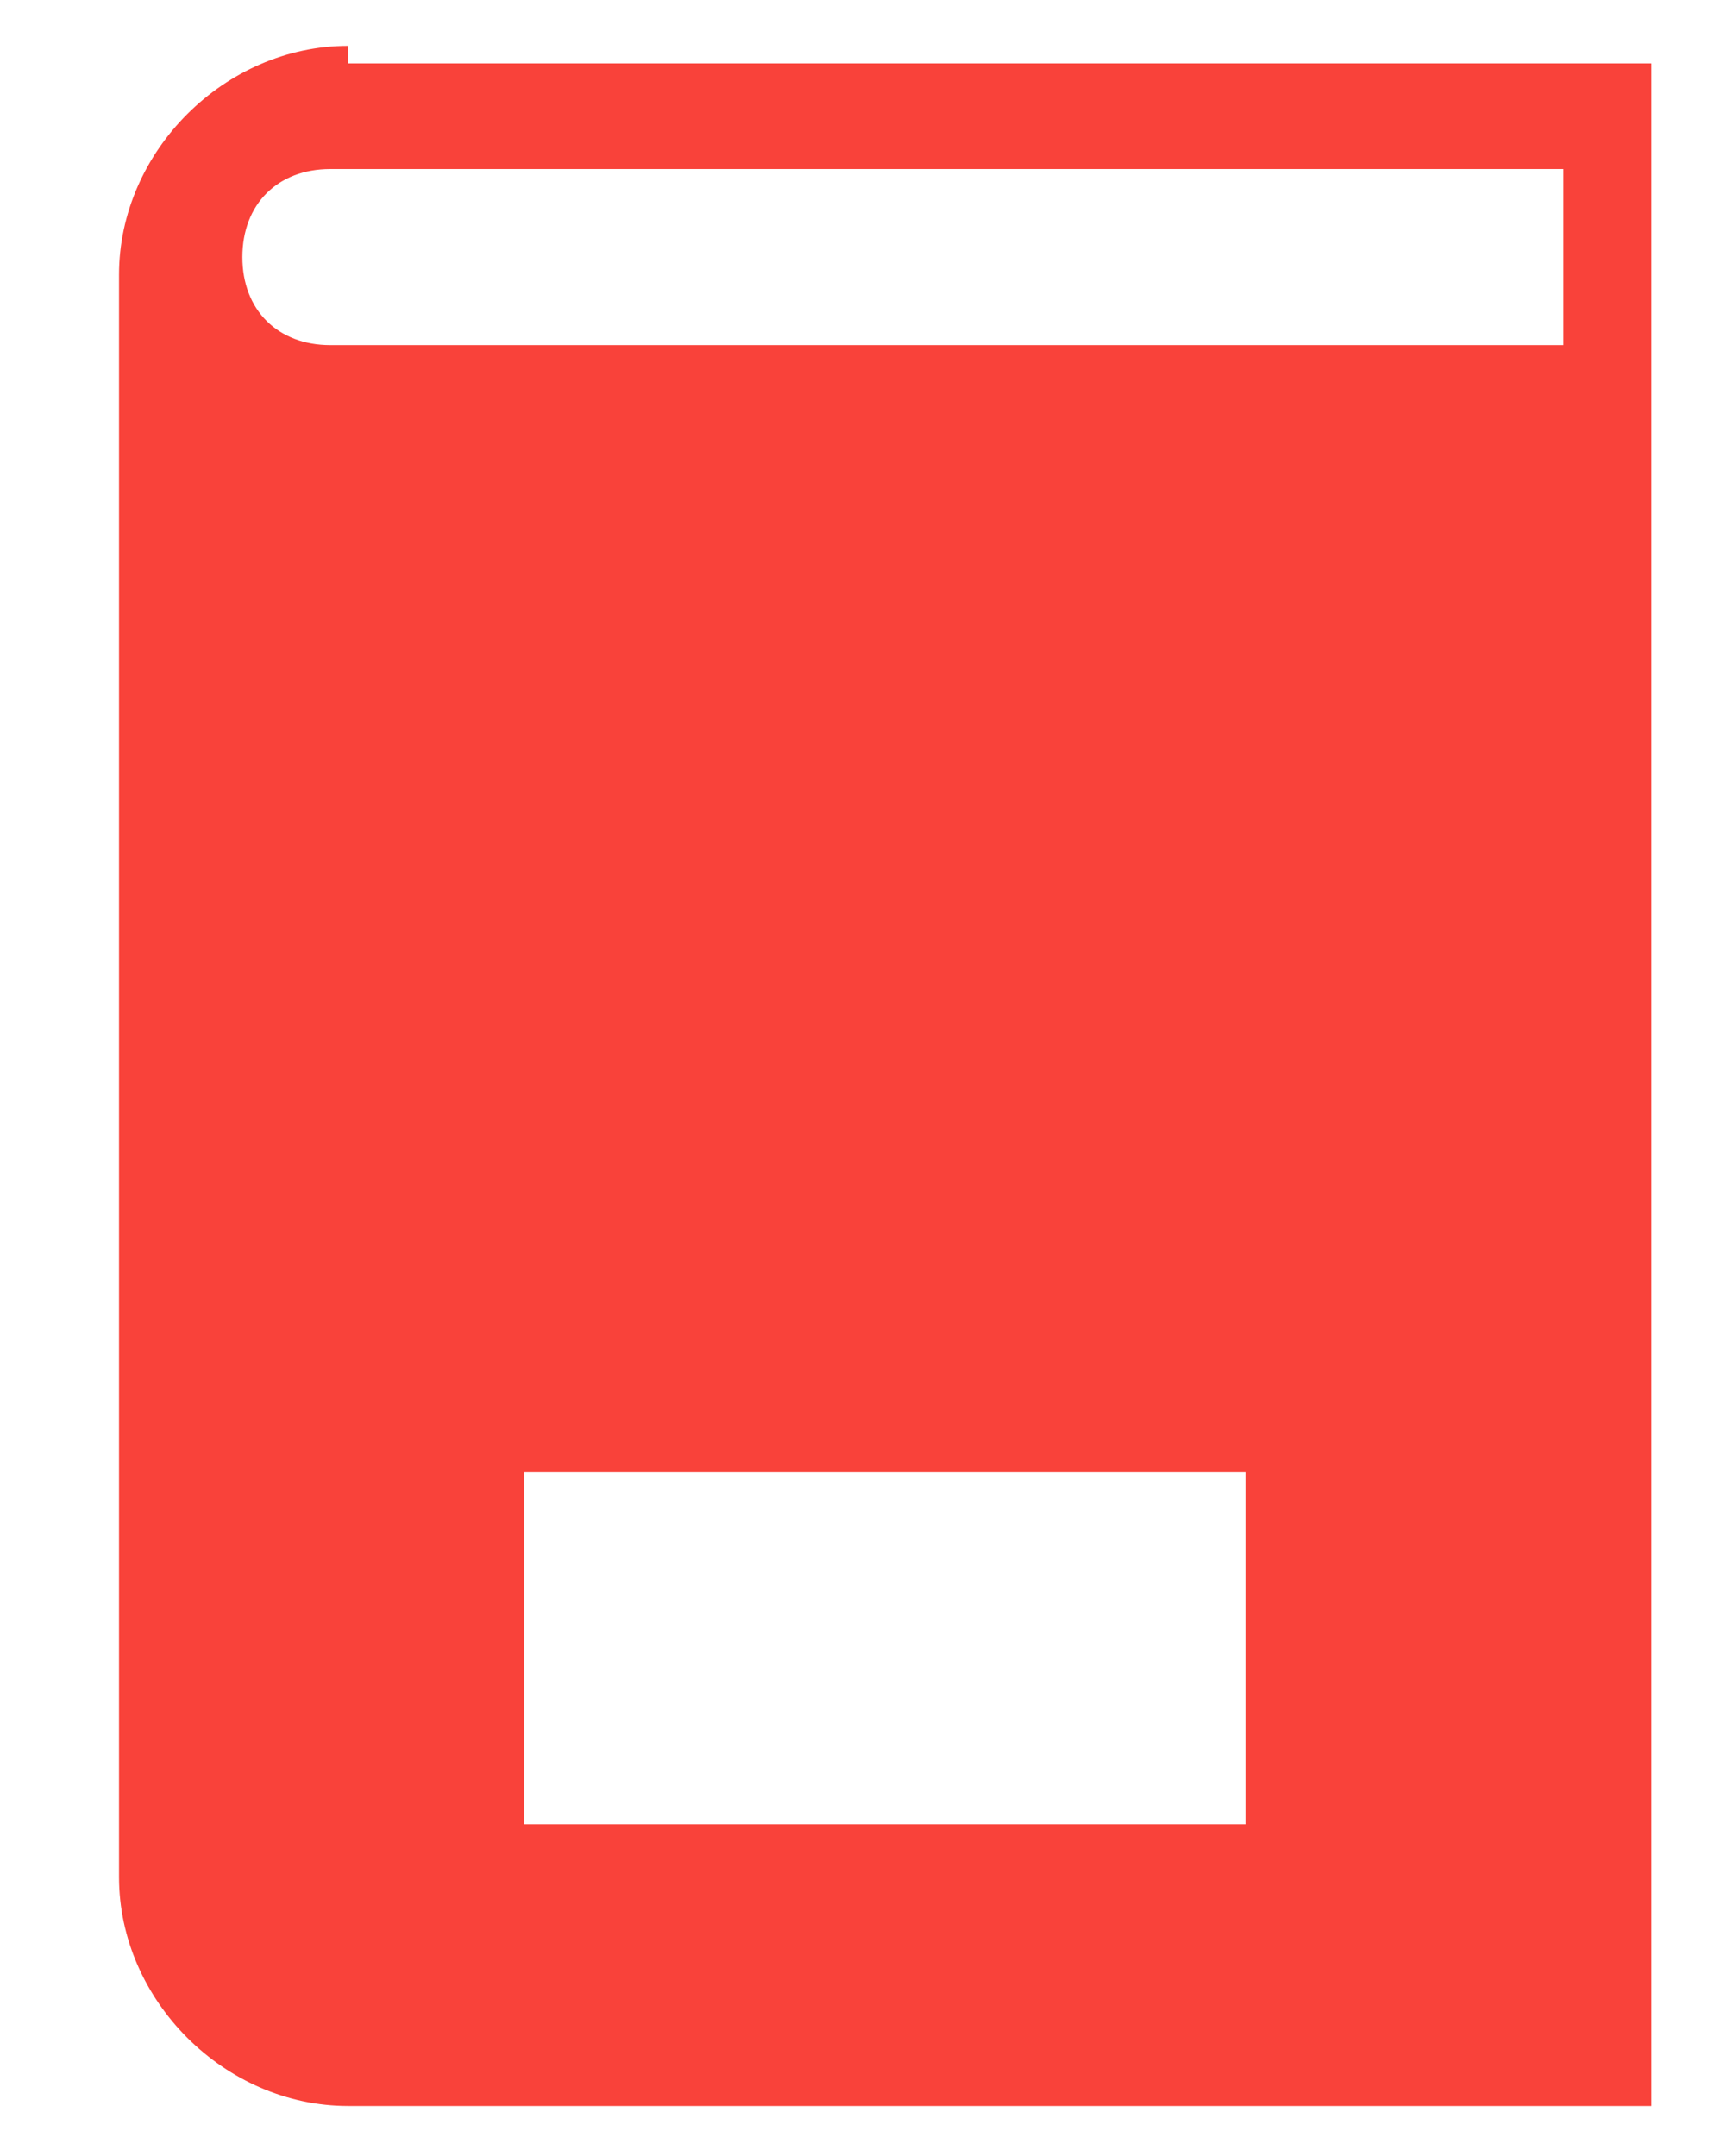
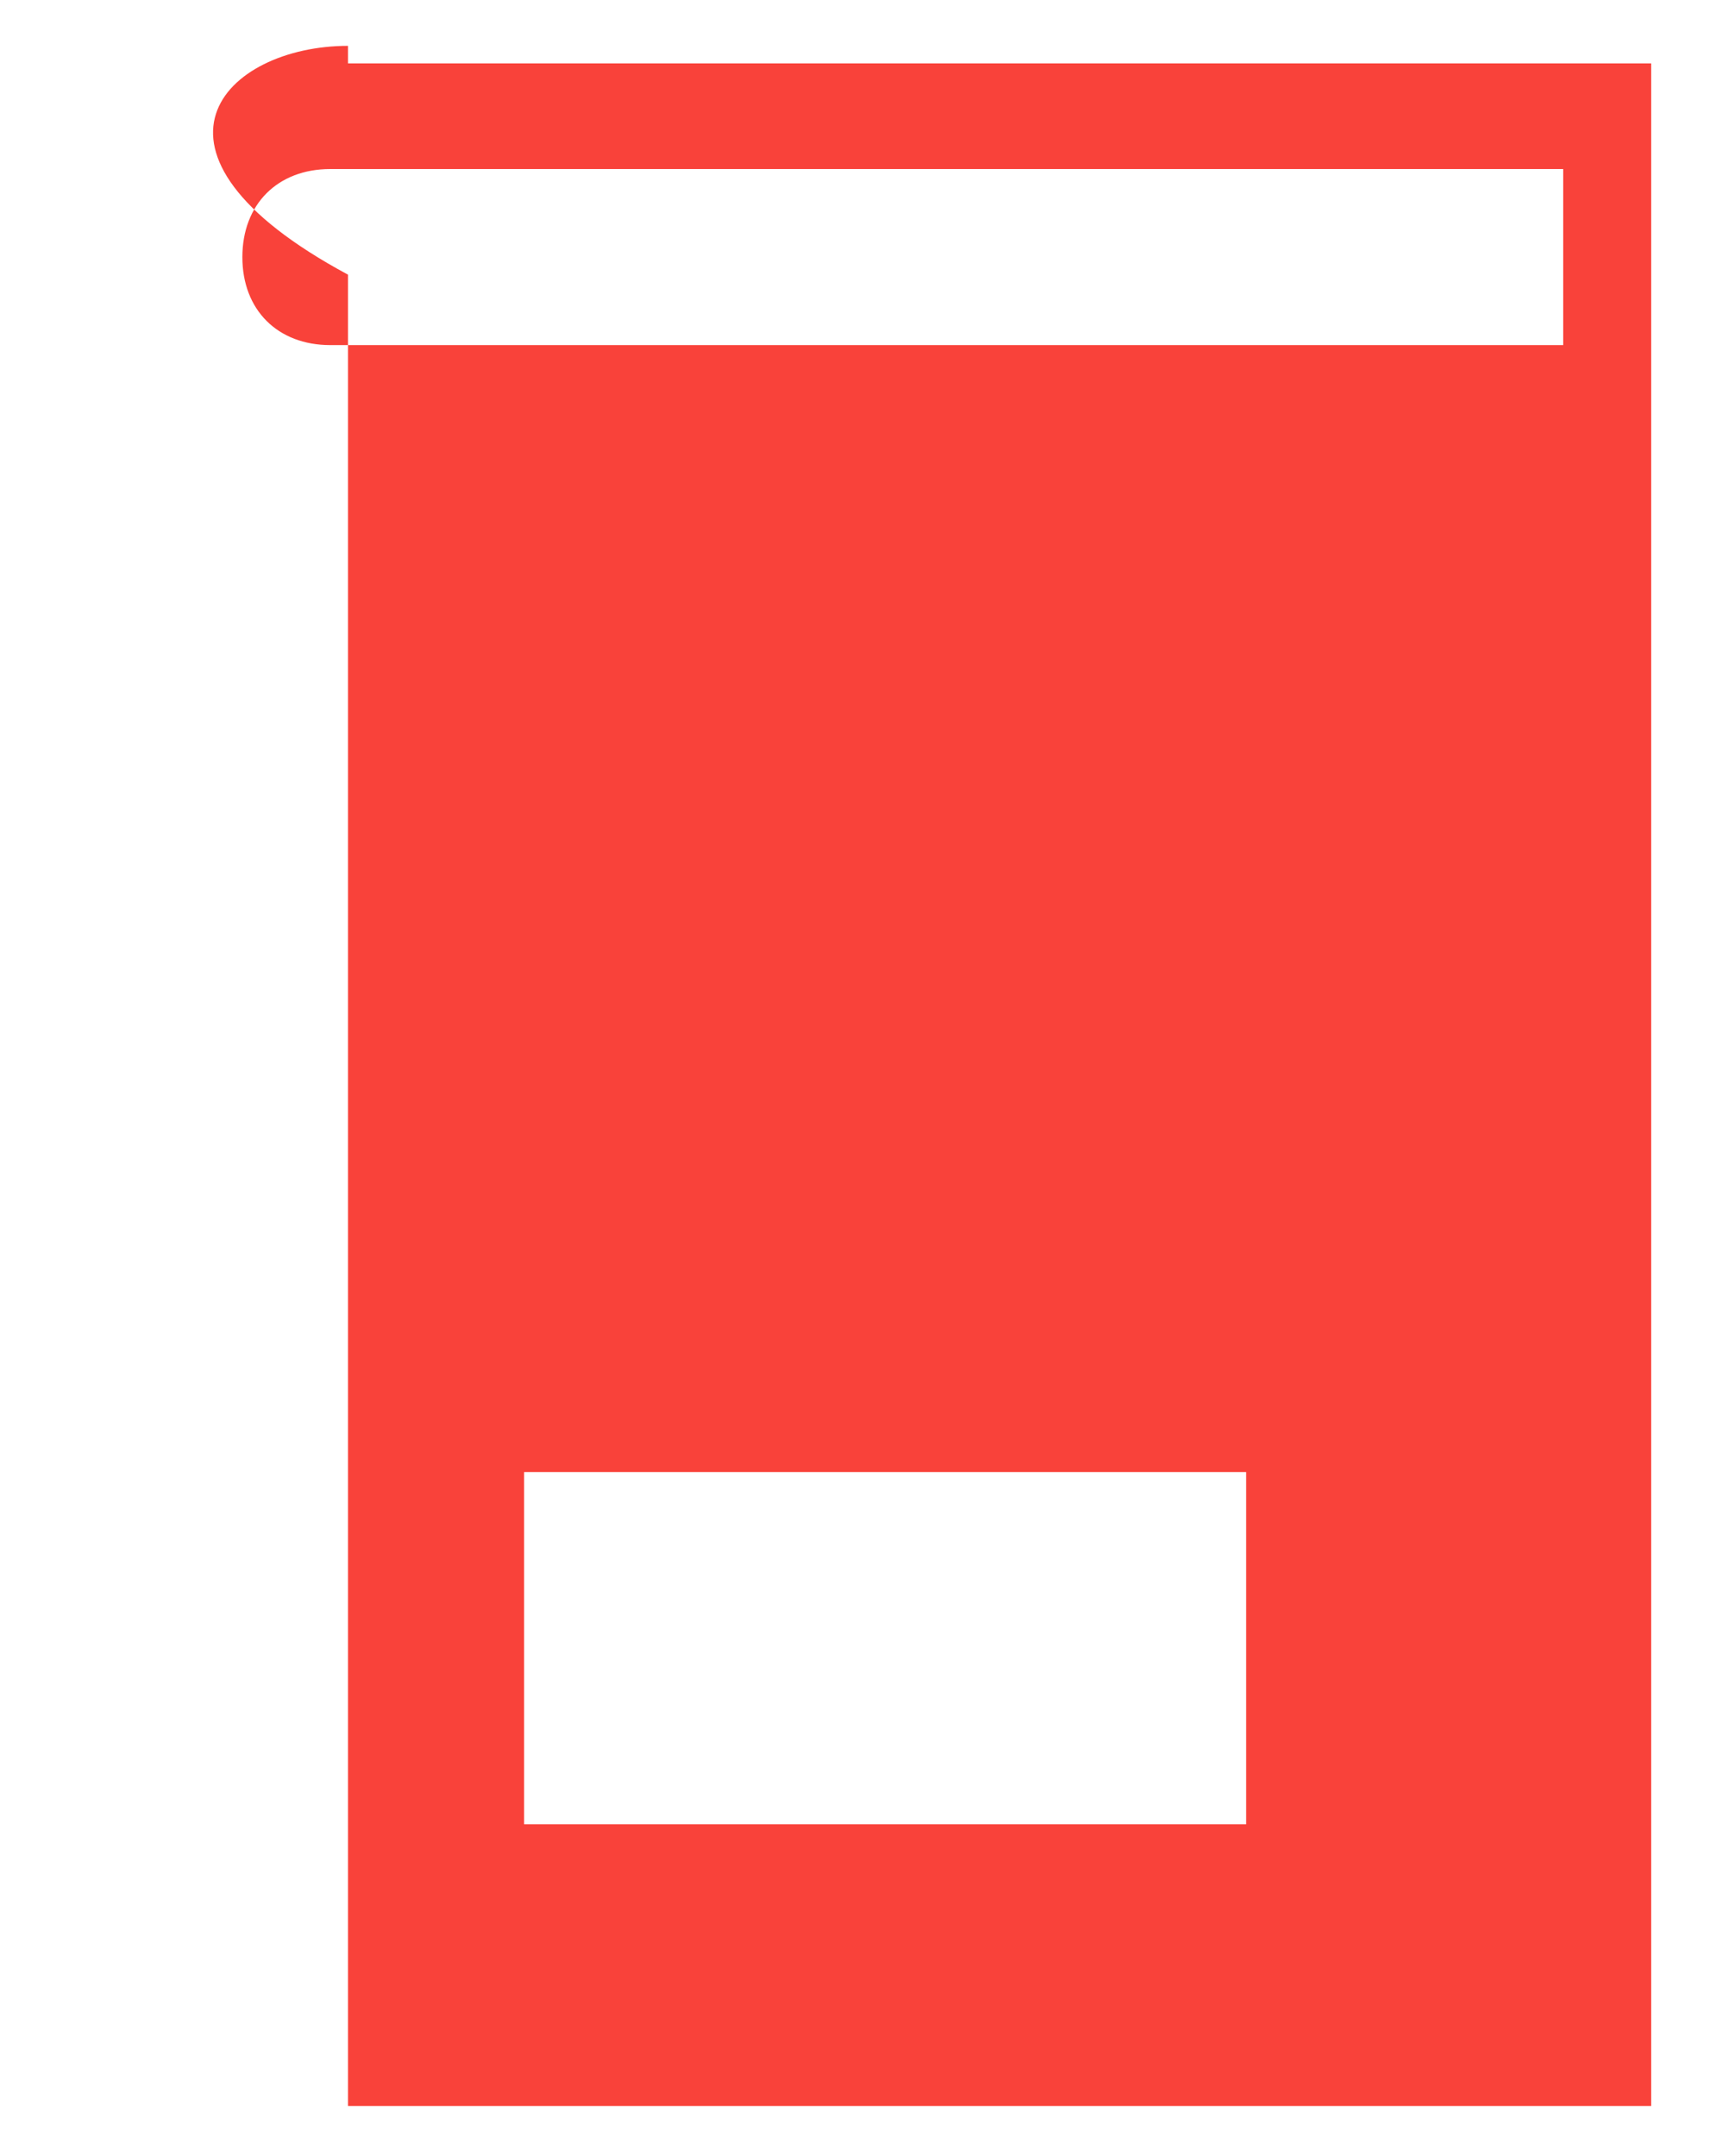
<svg xmlns="http://www.w3.org/2000/svg" width="12" height="15" viewBox="0 0 12 15" fill="none">
-   <path fill-rule="evenodd" clip-rule="evenodd" d="M2.421 0.441H11.486V14.652H2.421C1.563 14.652 0.828 13.917 0.828 13.06V1.911C0.828 1.054 1.563 0.319 2.421 0.319V0.441ZM3.646 12.692H8.669V10.242H3.646V12.692ZM10.874 1.176H2.298C1.931 1.176 1.686 1.421 1.686 1.789C1.686 2.156 1.931 2.401 2.298 2.401H10.874V1.054V1.176Z" fill="#f9423a" />
+   <path fill-rule="evenodd" clip-rule="evenodd" d="M2.421 0.441H11.486V14.652H2.421V1.911C0.828 1.054 1.563 0.319 2.421 0.319V0.441ZM3.646 12.692H8.669V10.242H3.646V12.692ZM10.874 1.176H2.298C1.931 1.176 1.686 1.421 1.686 1.789C1.686 2.156 1.931 2.401 2.298 2.401H10.874V1.054V1.176Z" fill="#f9423a" />
</svg>